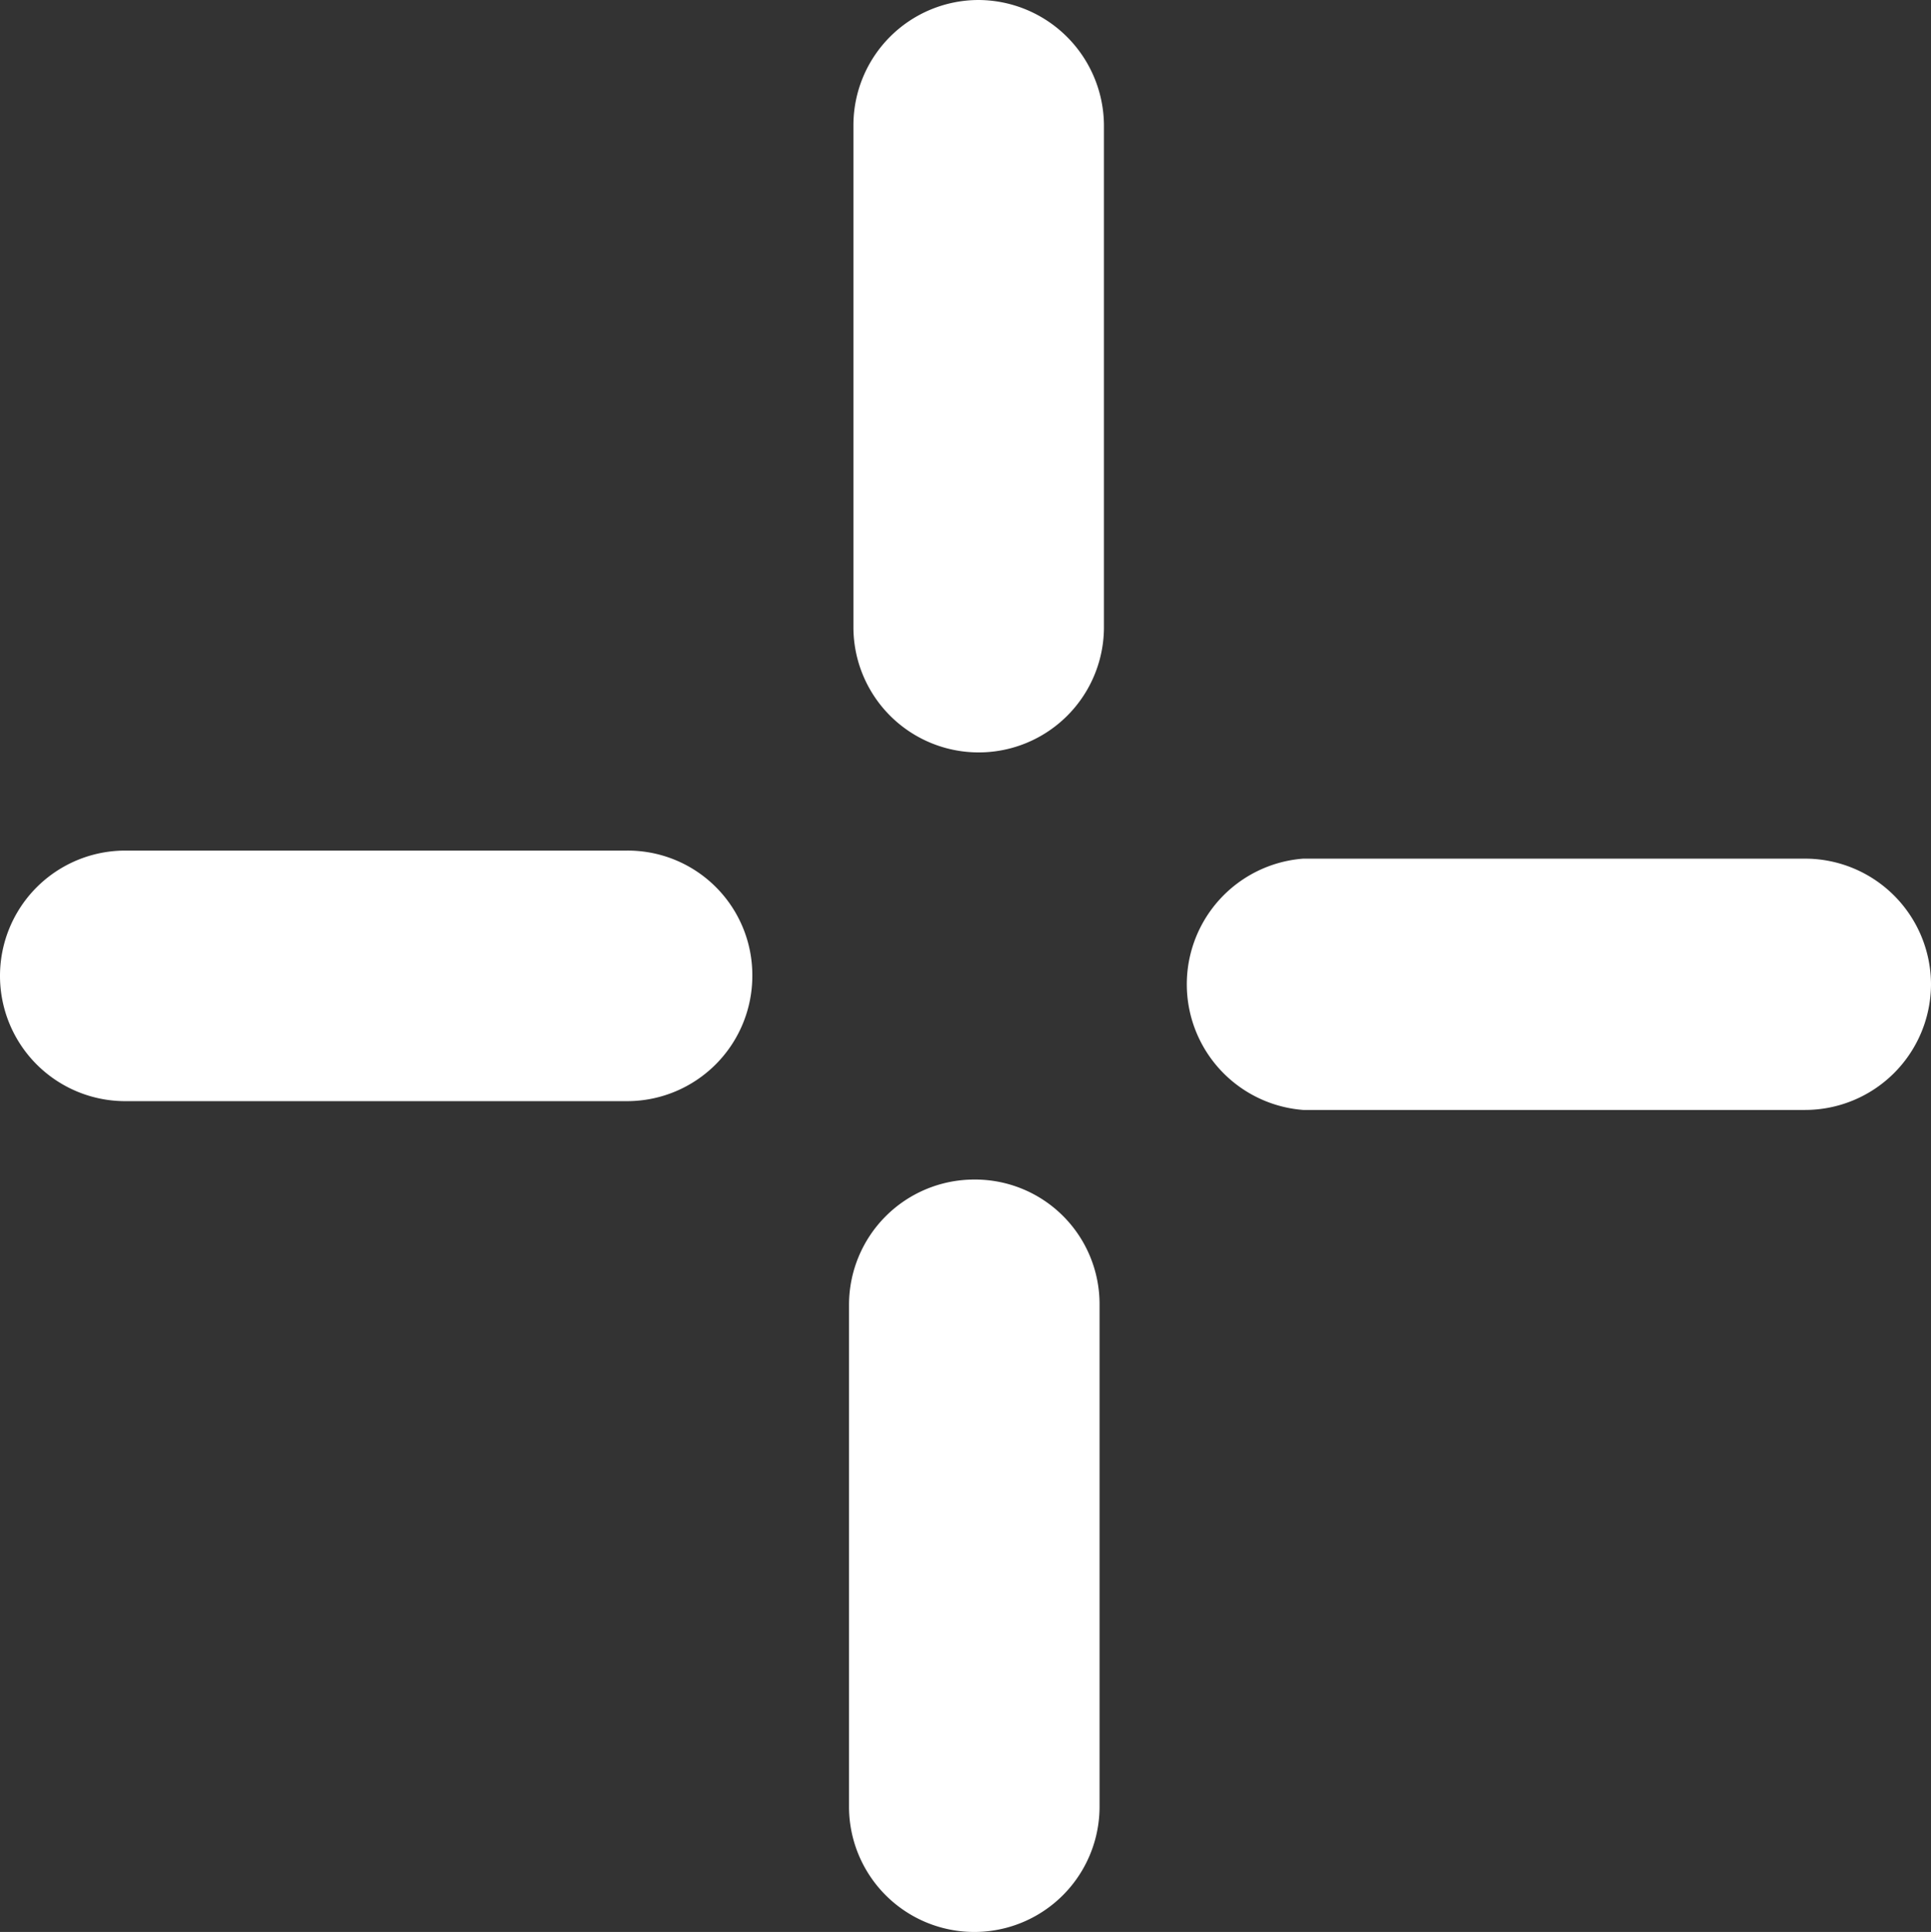
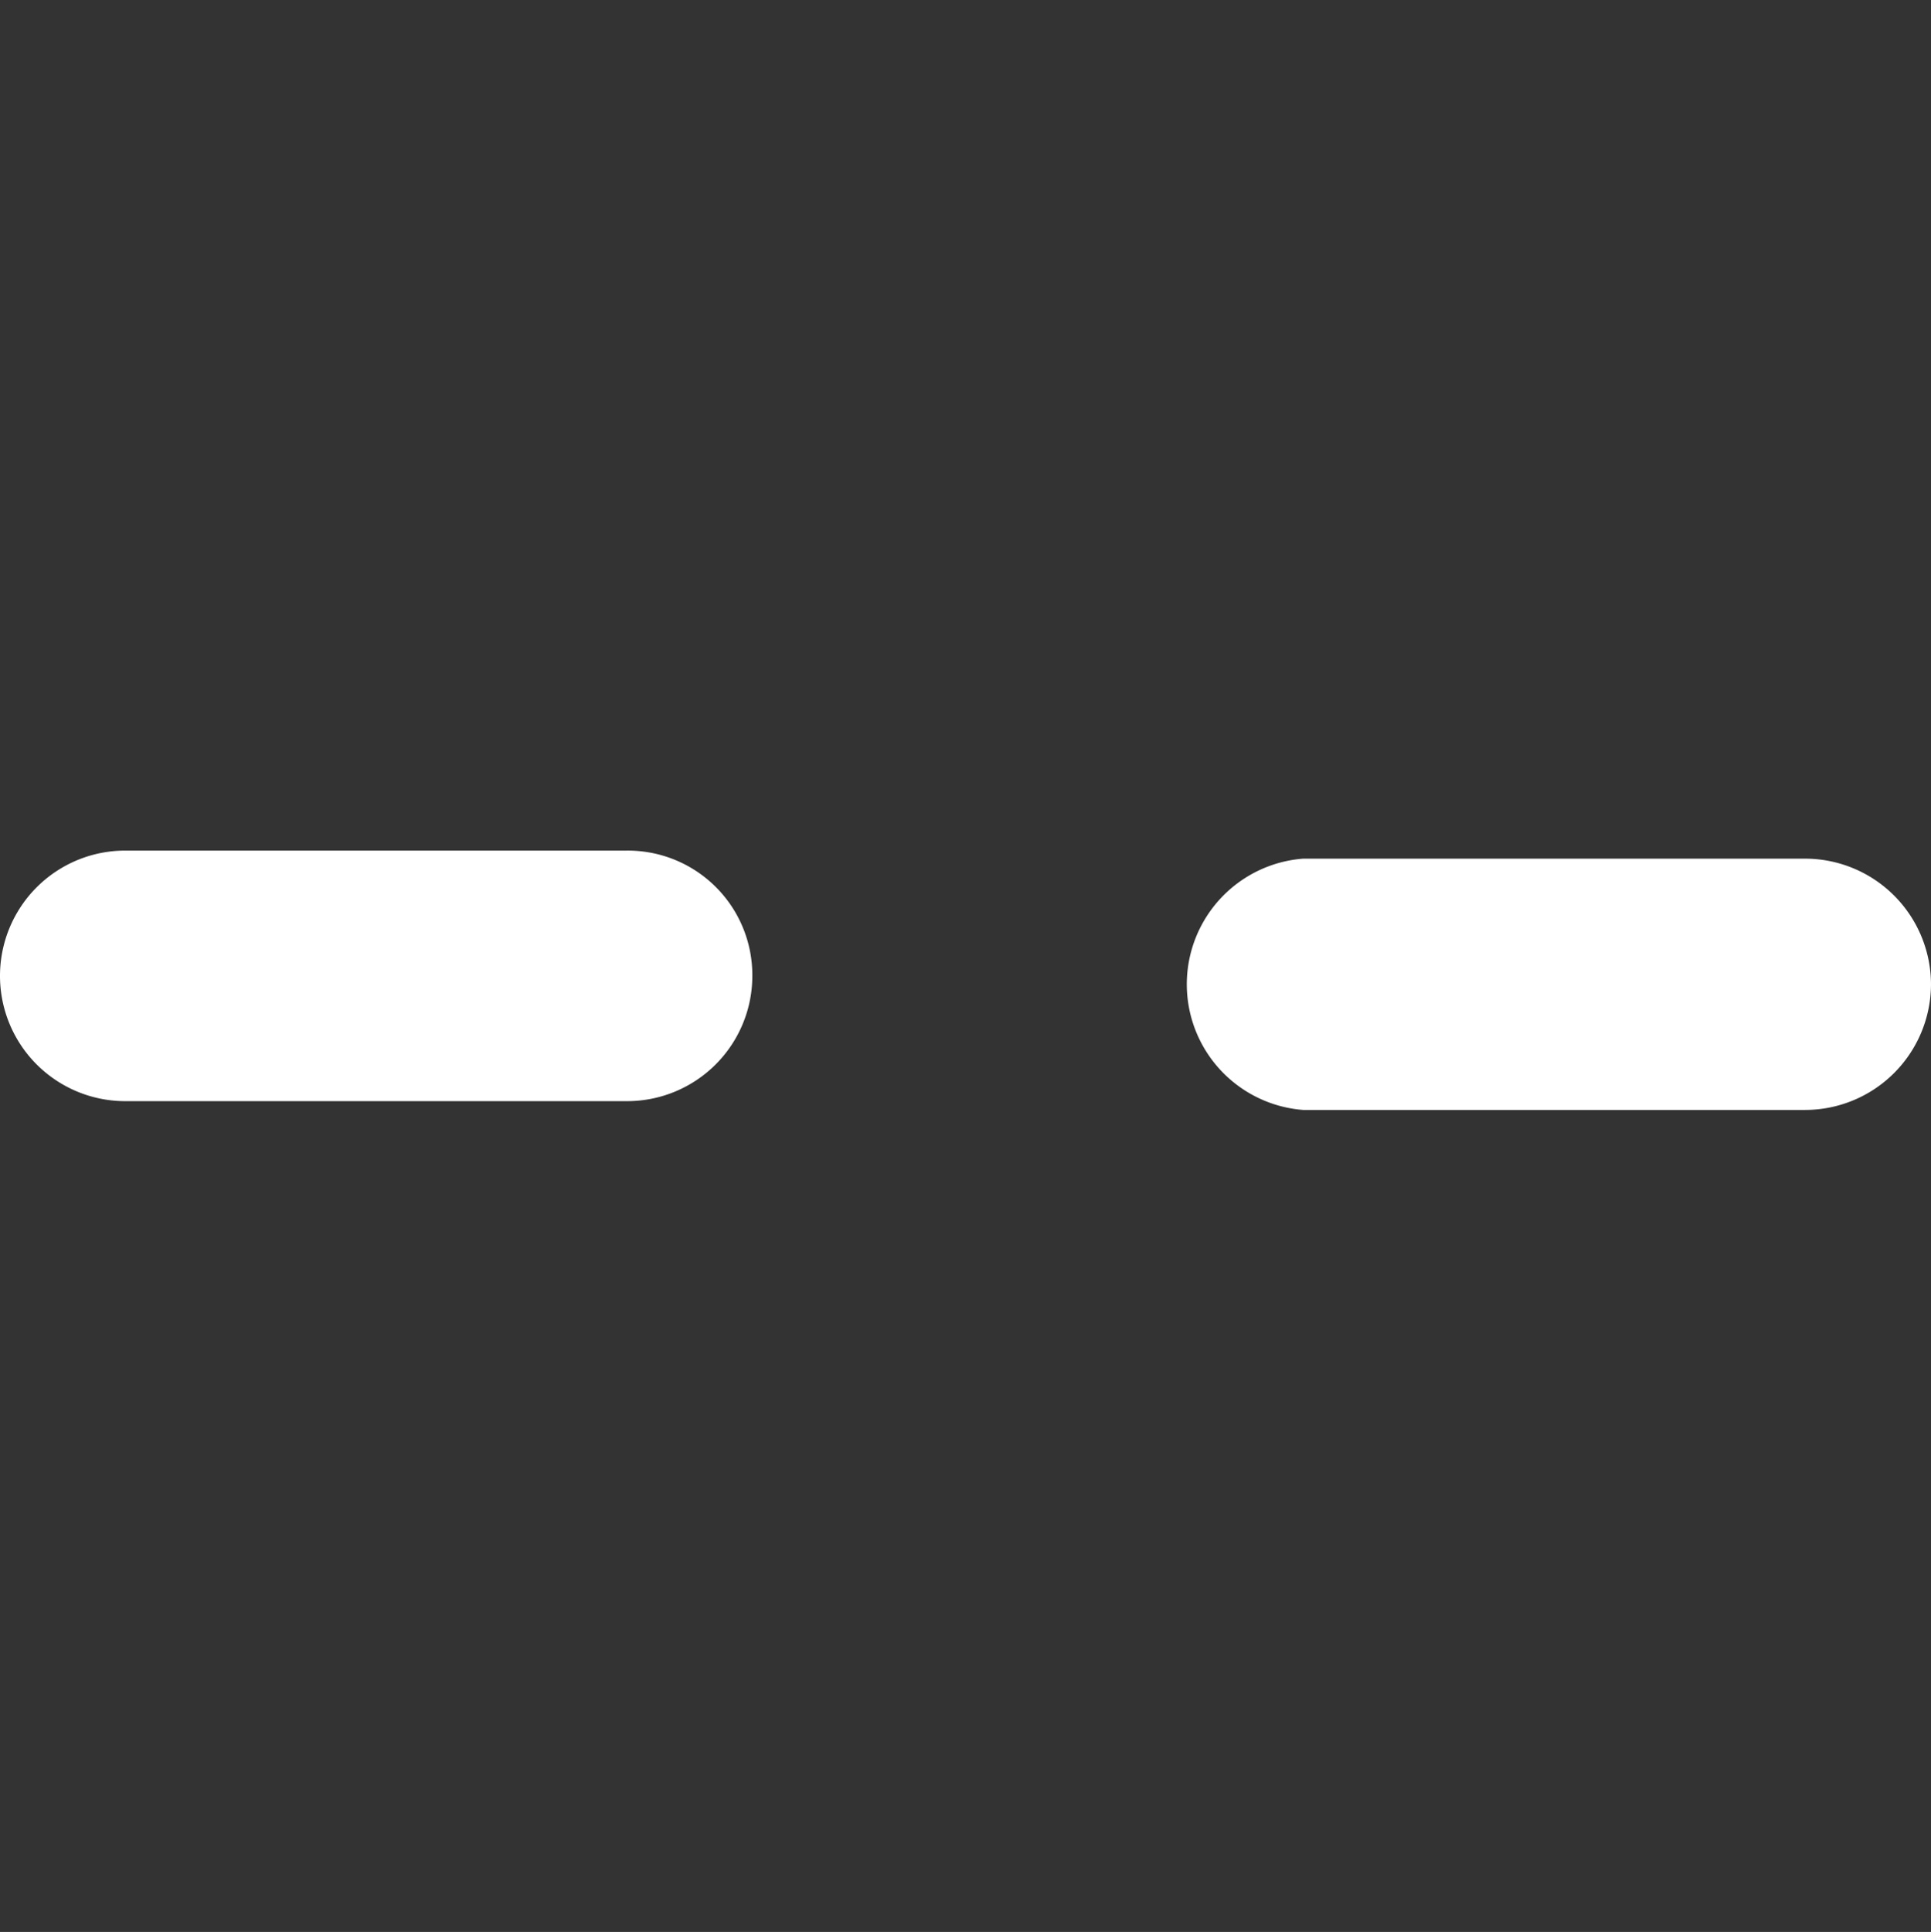
<svg xmlns="http://www.w3.org/2000/svg" viewBox="0 0 26.36 26.37">
  <rect x="0" y="0" width="26.36" height="26.37" fill="#333333" stroke="none" />
  <defs>
    <style>.cls-1{fill:#fff;}</style>
  </defs>
  <g id="Calque_2" data-name="Calque 2">
    <g id="Calque_1-2" data-name="Calque 1">
-       <path class="cls-1" d="M13.3,16.1a1.71,1.71,0,0,0-1.71,1.71v6.85a1.71,1.71,0,0,0,3.42,0V17.81A1.7,1.7,0,0,0,13.3,16.1Z" />
-       <path class="cls-1" d="M13.36,0a1.71,1.71,0,0,0-1.71,1.71V8.56a1.71,1.71,0,0,0,3.42,0V1.71A1.72,1.72,0,0,0,13.36,0Z" />
      <path class="cls-1" d="M26.36,13.44a1.72,1.72,0,0,0-1.72-1.72H17.79a1.72,1.72,0,0,0,0,3.43h6.85A1.72,1.72,0,0,0,26.36,13.44Z" />
      <path class="cls-1" d="M10.27,13.32a1.7,1.7,0,0,0-1.71-1.71H1.71a1.71,1.71,0,0,0,0,3.42H8.56A1.71,1.71,0,0,0,10.27,13.32Z" />
    </g>
  </g>
</svg>